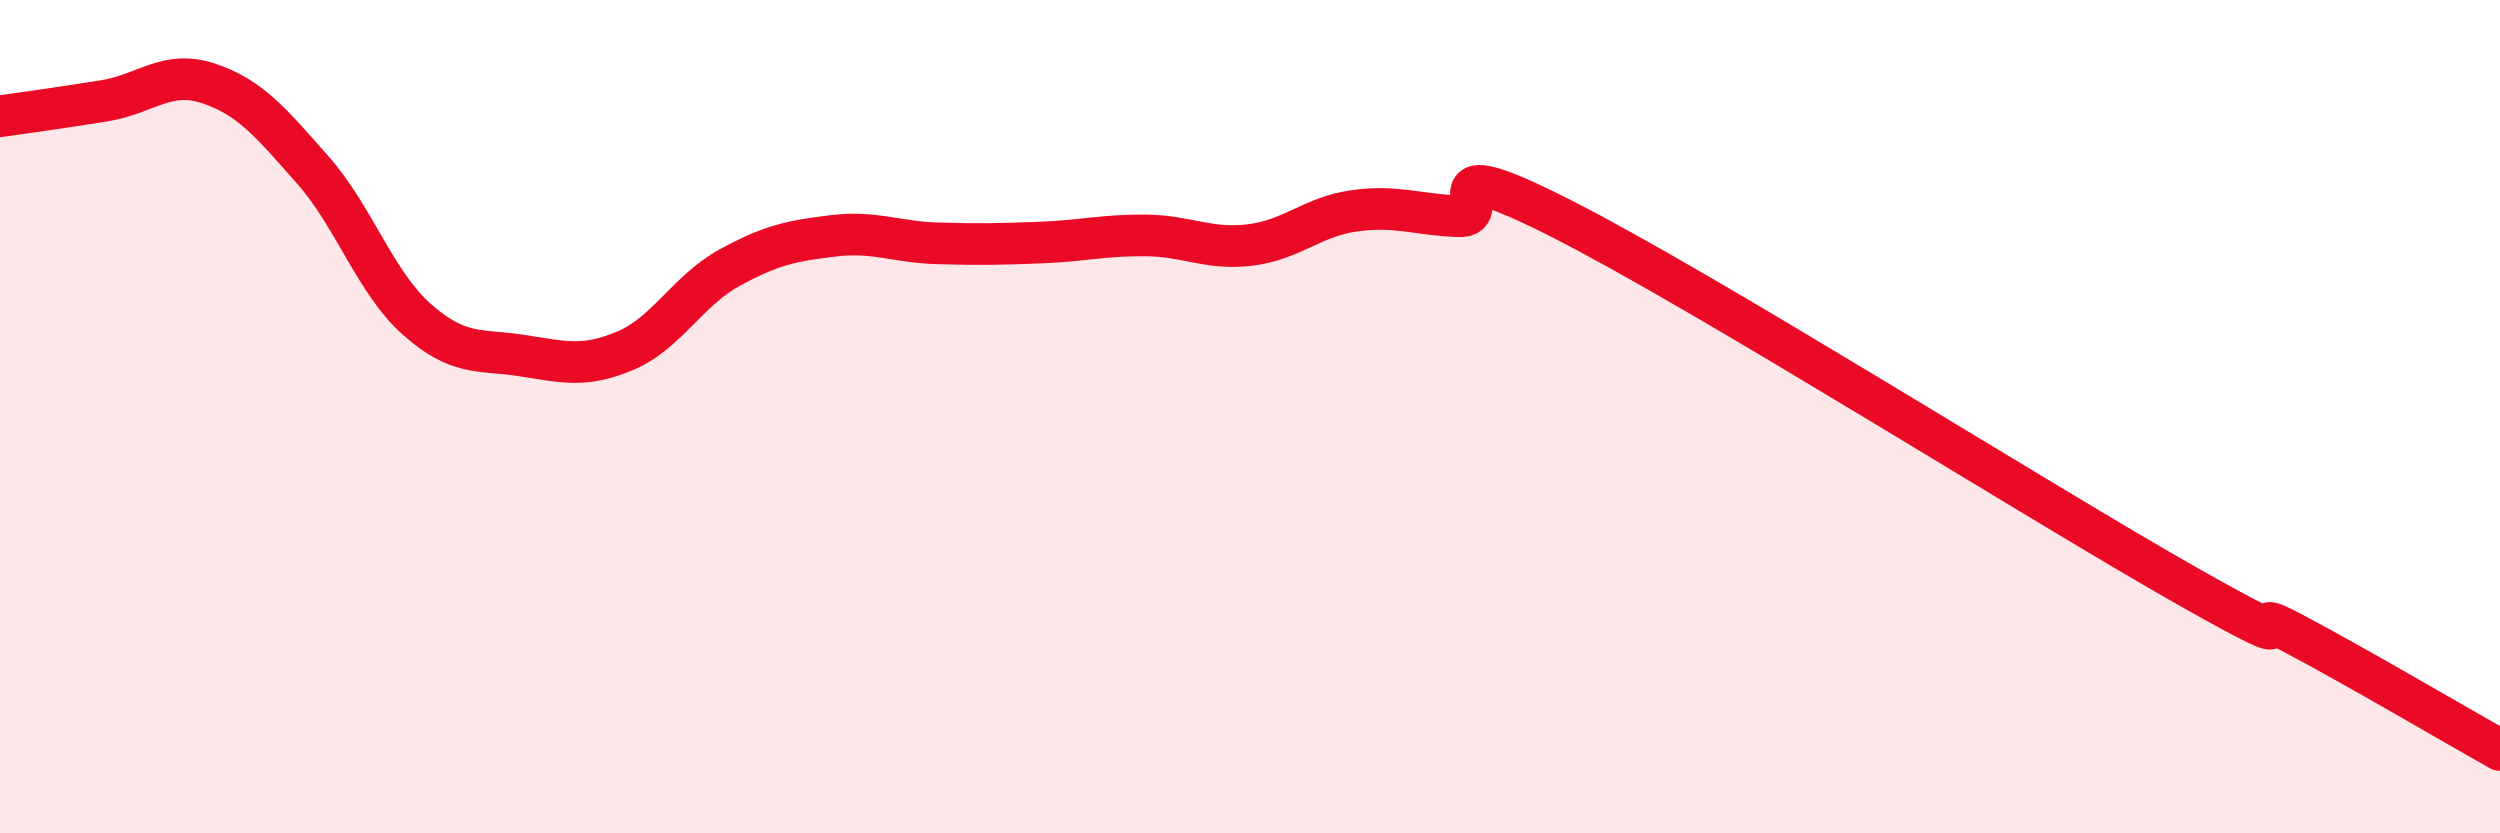
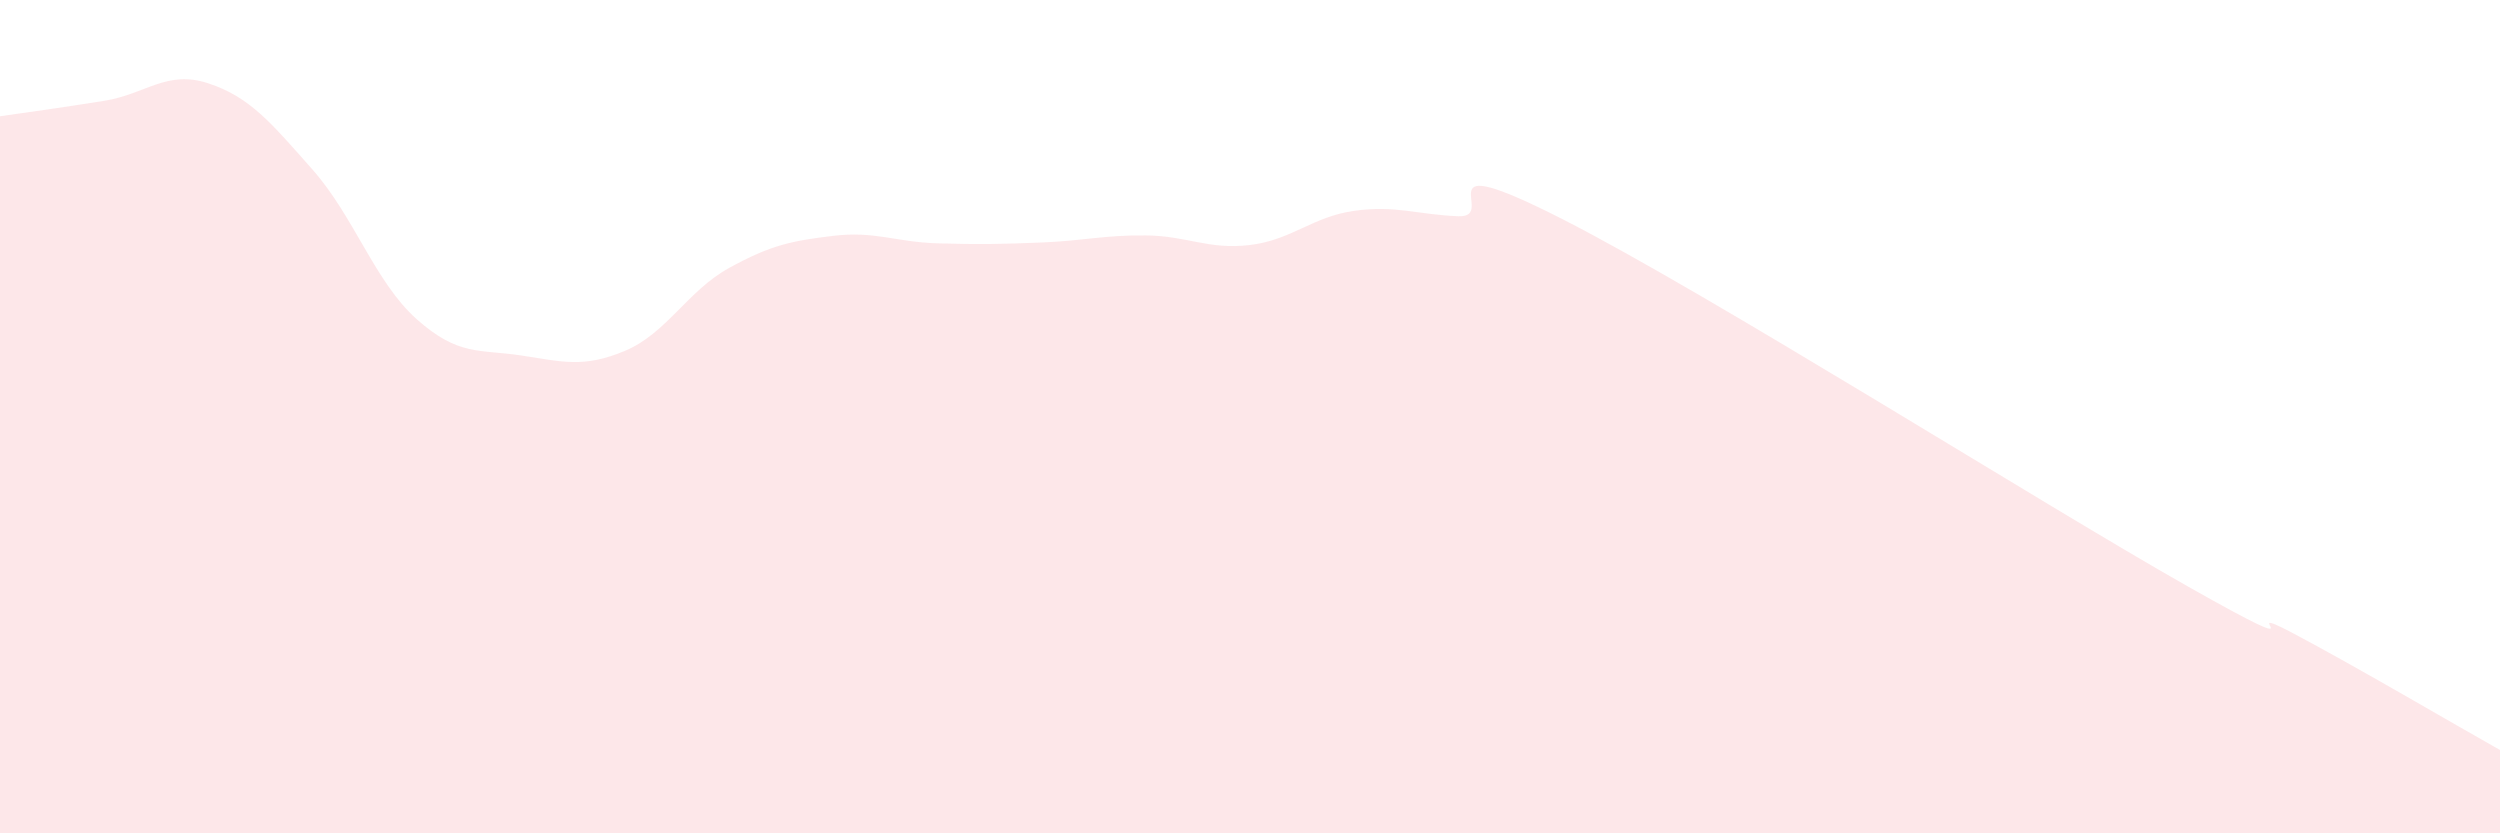
<svg xmlns="http://www.w3.org/2000/svg" width="60" height="20" viewBox="0 0 60 20">
  <path d="M 0,2.79 C 0.5,2.72 1.5,2.58 2.5,2.42 C 3.5,2.26 4,1.67 5,2 C 6,2.33 6.5,2.94 7.5,4.07 C 8.5,5.2 9,6.77 10,7.66 C 11,8.55 11.5,8.38 12.5,8.53 C 13.5,8.68 14,8.84 15,8.42 C 16,8 16.5,6.98 17.5,6.43 C 18.5,5.88 19,5.78 20,5.66 C 21,5.54 21.5,5.81 22.5,5.84 C 23.5,5.87 24,5.86 25,5.82 C 26,5.78 26.5,5.64 27.5,5.65 C 28.5,5.66 29,6 30,5.88 C 31,5.76 31.5,5.2 32.5,5.06 C 33.5,4.92 34,5.15 35,5.19 C 36,5.23 34,3.48 37.5,5.26 C 41,7.04 49,12.09 52.5,14.07 C 56,16.05 53.5,14.39 55,15.18 C 56.5,15.97 59,17.44 60,18L60 20L0 20Z" fill="#EB0A25" opacity="0.1" stroke-linecap="round" stroke-linejoin="round" />
-   <path d="M 0,2.79 C 0.5,2.72 1.5,2.58 2.5,2.42 C 3.5,2.26 4,1.67 5,2 C 6,2.33 6.5,2.94 7.5,4.07 C 8.5,5.2 9,6.77 10,7.66 C 11,8.55 11.5,8.38 12.5,8.53 C 13.5,8.68 14,8.84 15,8.42 C 16,8 16.5,6.98 17.5,6.43 C 18.5,5.88 19,5.78 20,5.66 C 21,5.54 21.5,5.81 22.5,5.84 C 23.5,5.87 24,5.86 25,5.82 C 26,5.78 26.5,5.64 27.5,5.65 C 28.5,5.66 29,6 30,5.88 C 31,5.76 31.5,5.2 32.5,5.06 C 33.5,4.92 34,5.15 35,5.19 C 36,5.23 34,3.48 37.5,5.26 C 41,7.04 49,12.09 52.5,14.07 C 56,16.05 53.5,14.39 55,15.18 C 56.5,15.97 59,17.44 60,18" stroke="#EB0A25" stroke-width="1" fill="none" stroke-linecap="round" stroke-linejoin="round" />
</svg>